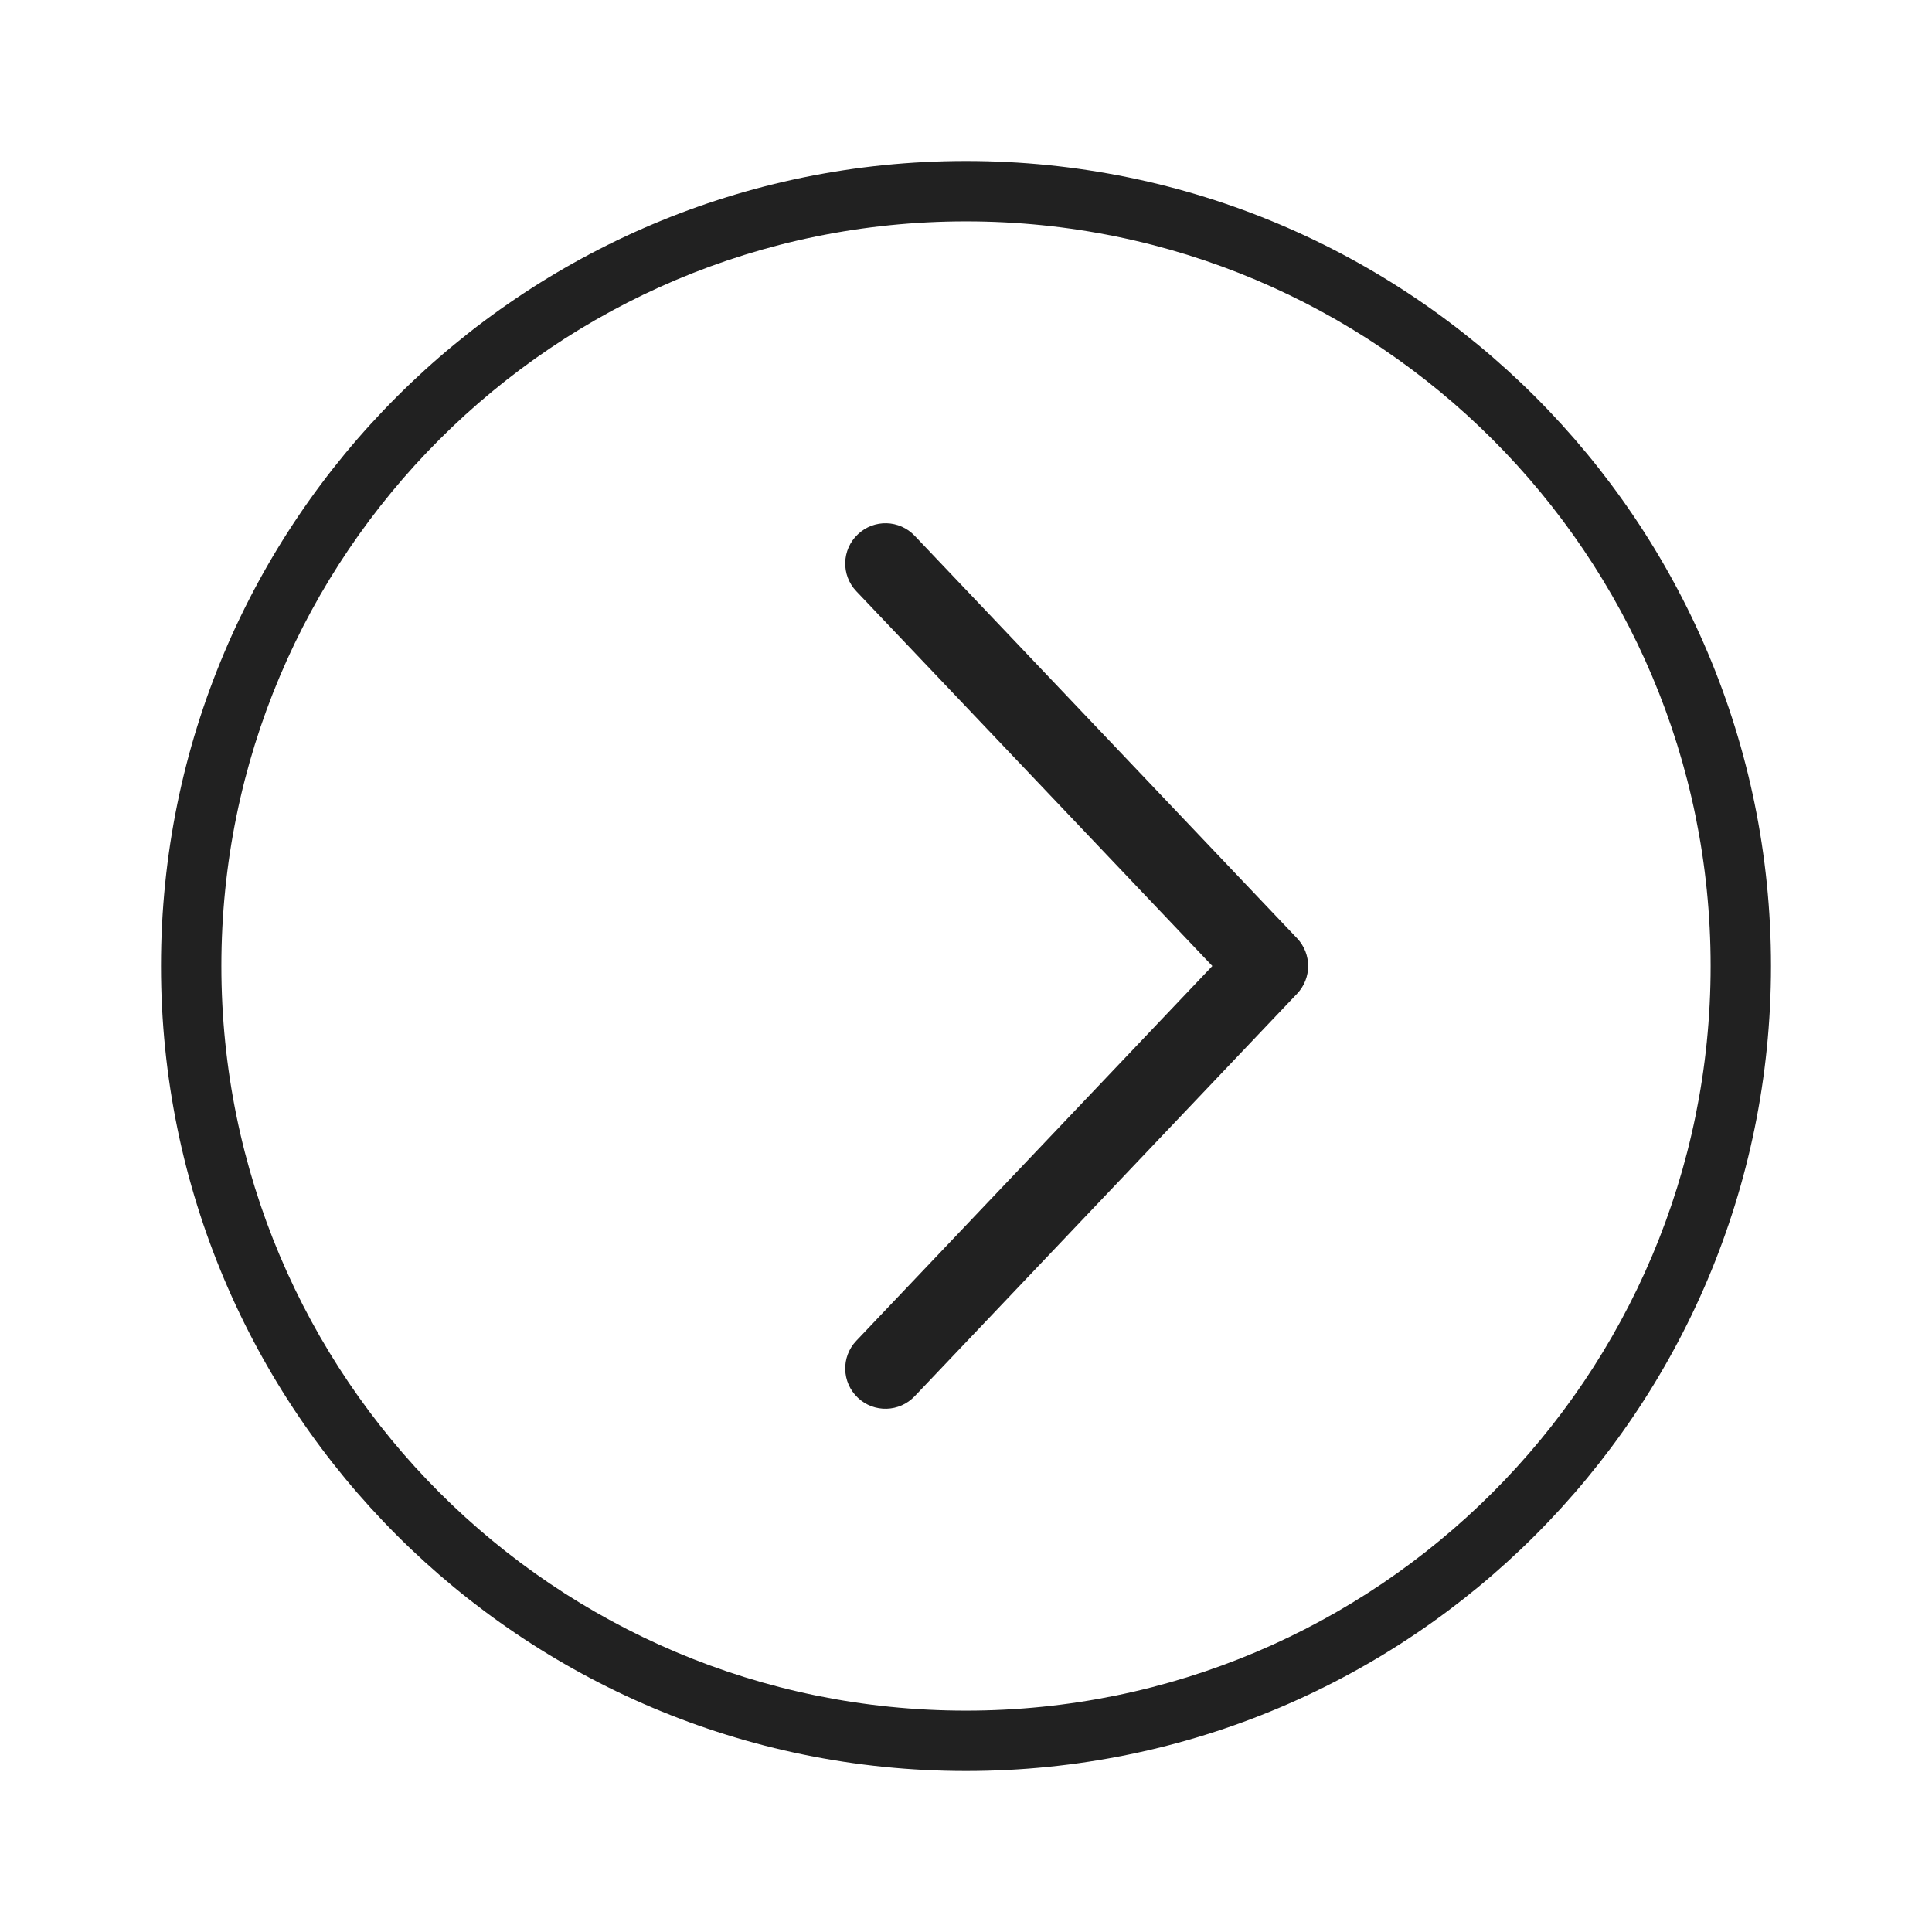
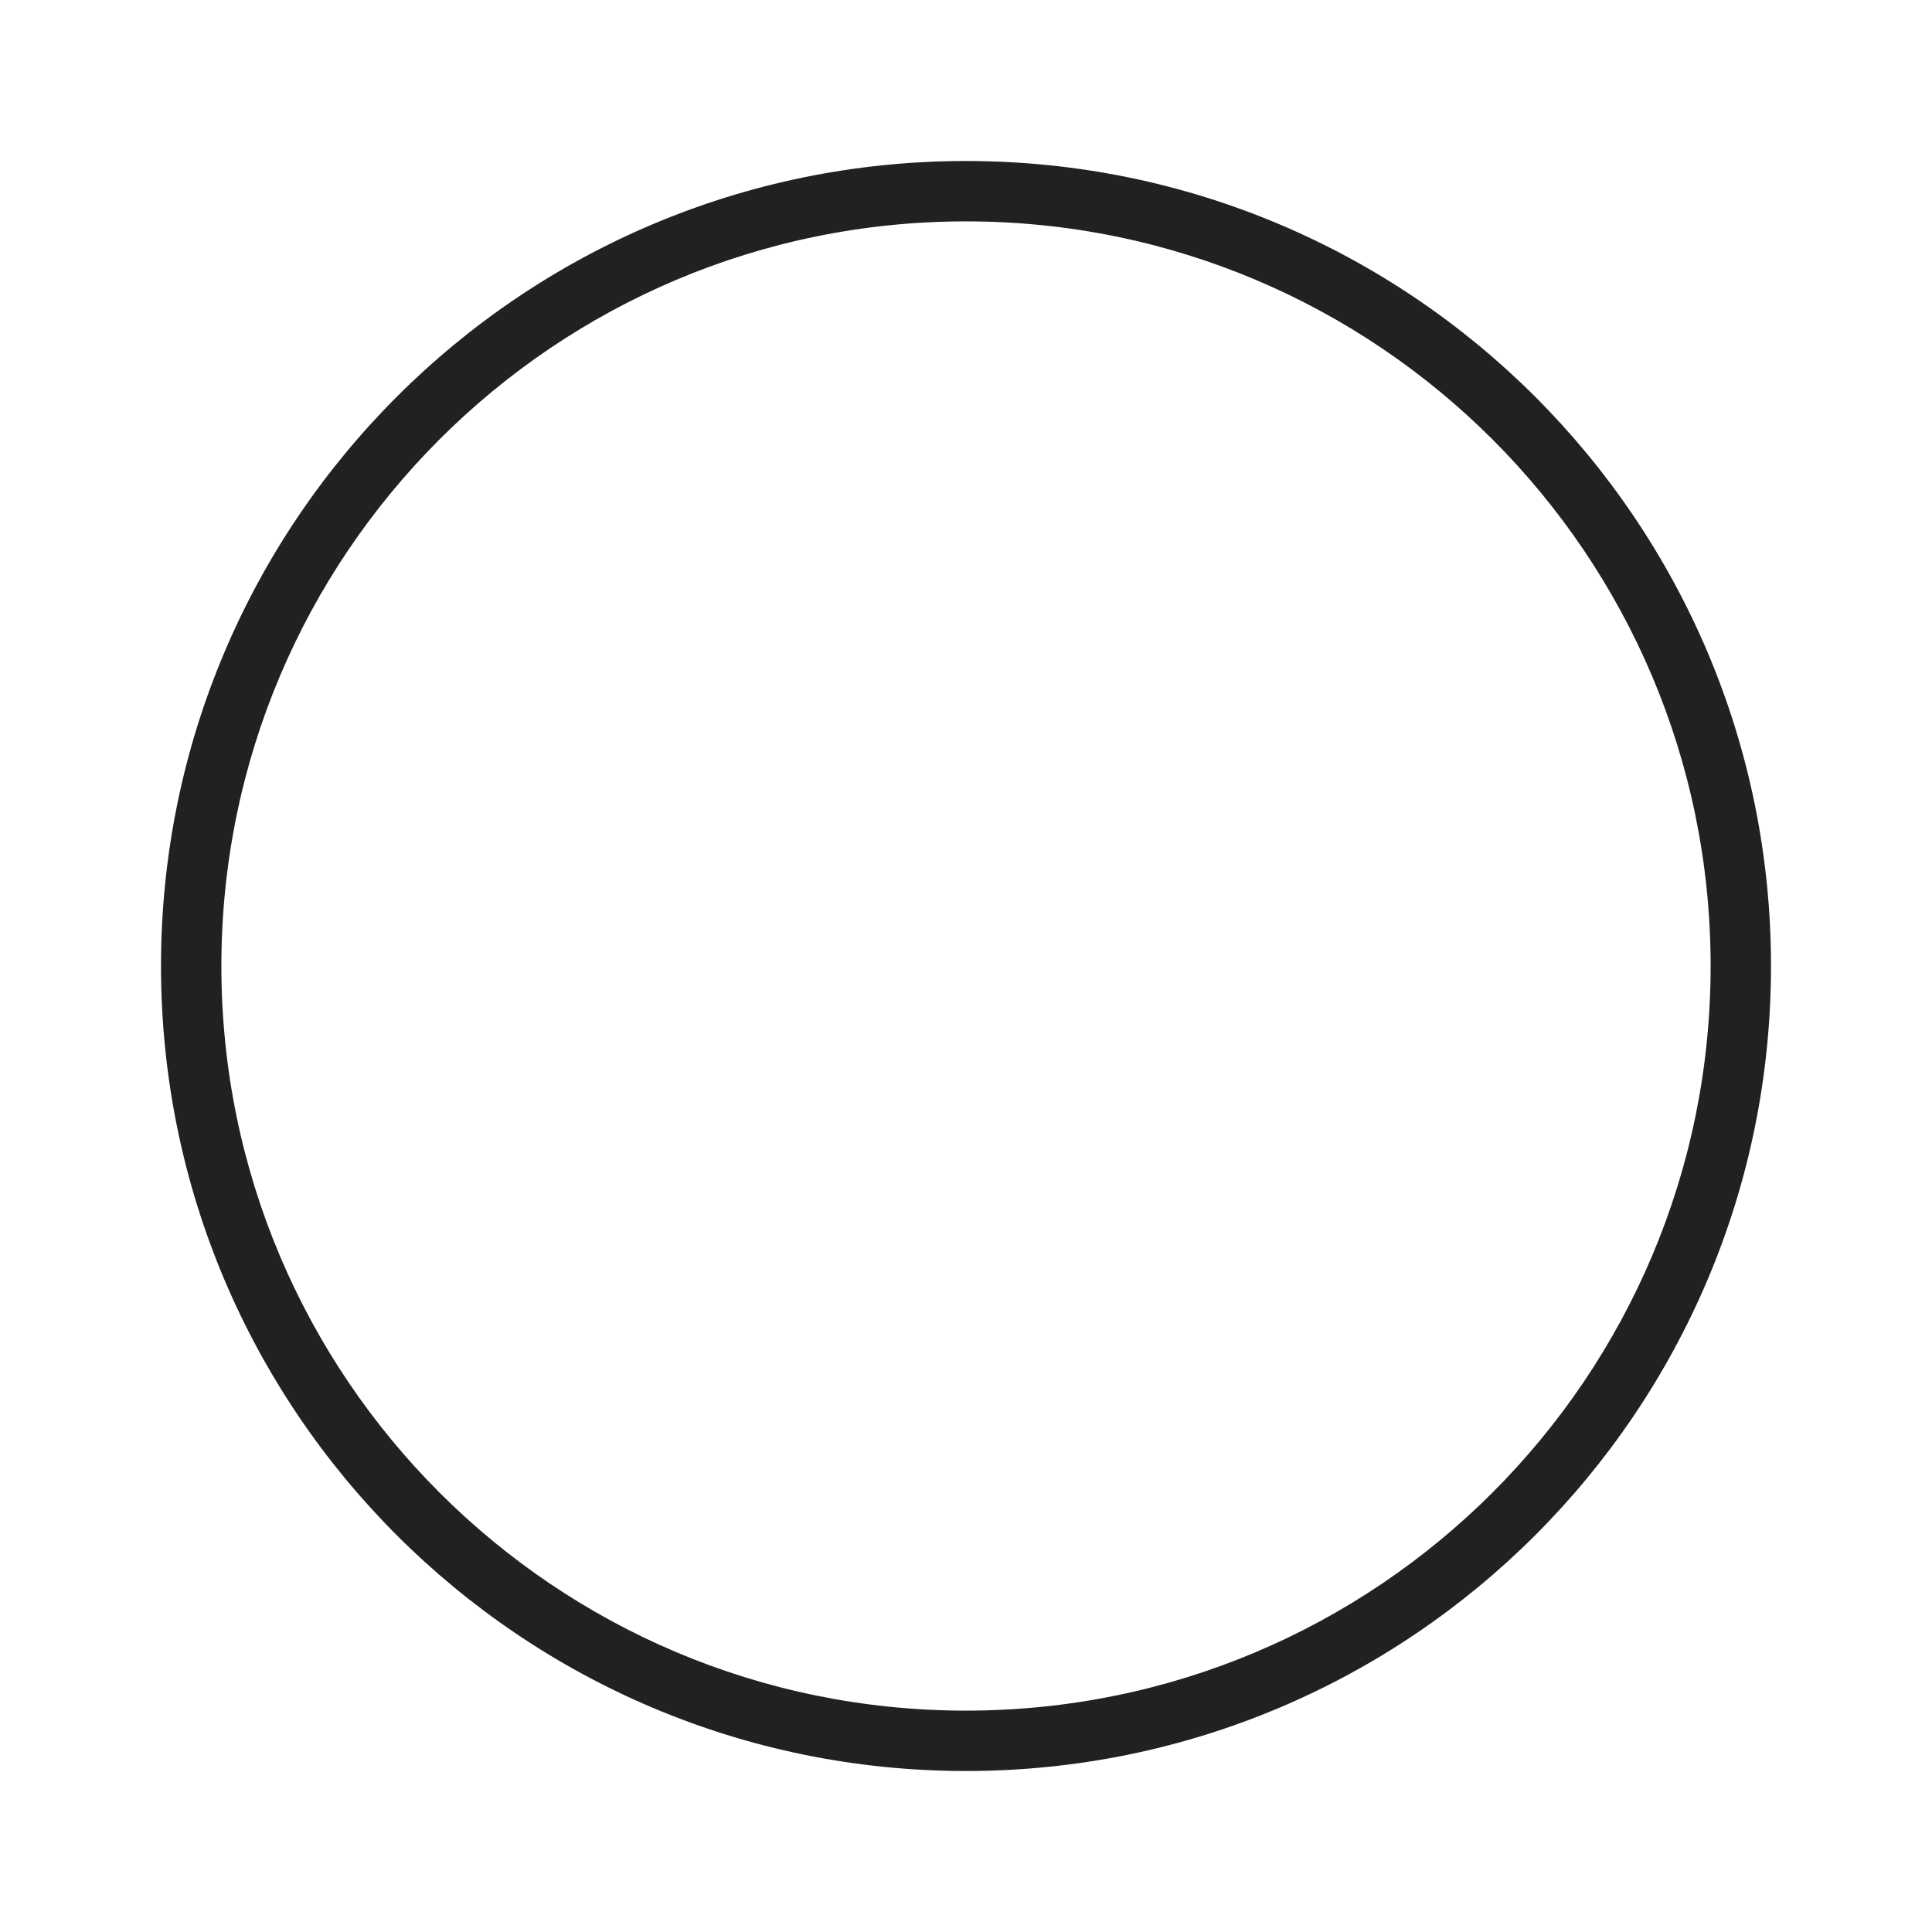
<svg xmlns="http://www.w3.org/2000/svg" width="24" height="24" viewBox="0 0 24 24" fill="none">
-   <path fill-rule="evenodd" clip-rule="evenodd" d="M10.656 6.638C10.856 6.447 11.172 6.455 11.363 6.656L16.113 11.656C16.296 11.849 16.296 12.151 16.113 12.344L11.363 17.344C11.172 17.545 10.856 17.553 10.656 17.363C10.455 17.172 10.447 16.856 10.637 16.656L15.06 12L10.637 7.344C10.447 7.144 10.455 6.828 10.656 6.638Z" fill="#212121" />
  <path fill-rule="evenodd" clip-rule="evenodd" d="M12 21.25C17.109 21.25 21.25 17.109 21.25 12C21.25 6.891 17.109 2.75 12 2.75C6.891 2.75 2.75 6.891 2.75 12C2.75 17.109 6.891 21.25 12 21.25ZM12 22C17.523 22 22 17.523 22 12C22 6.477 17.523 2 12 2C6.477 2 2 6.477 2 12C2 17.523 6.477 22 12 22Z" fill="#212121" />
</svg>